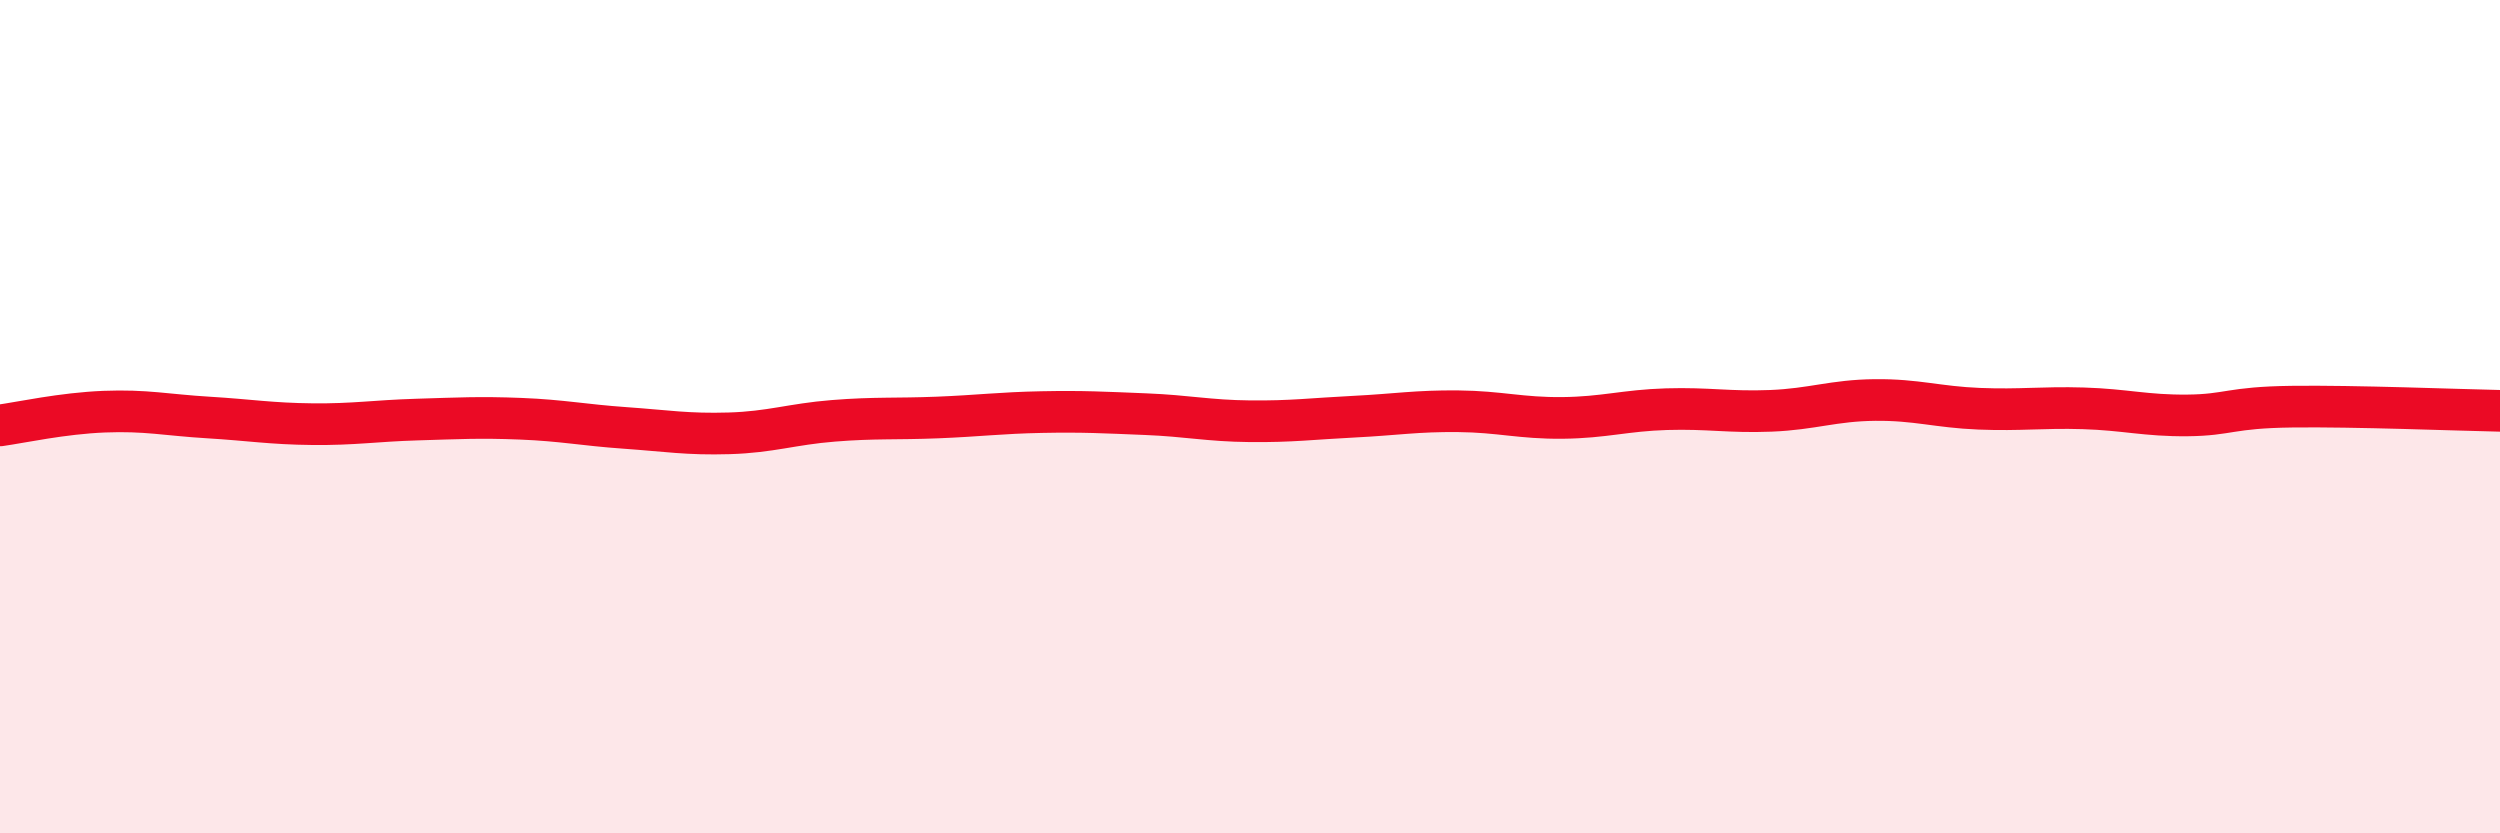
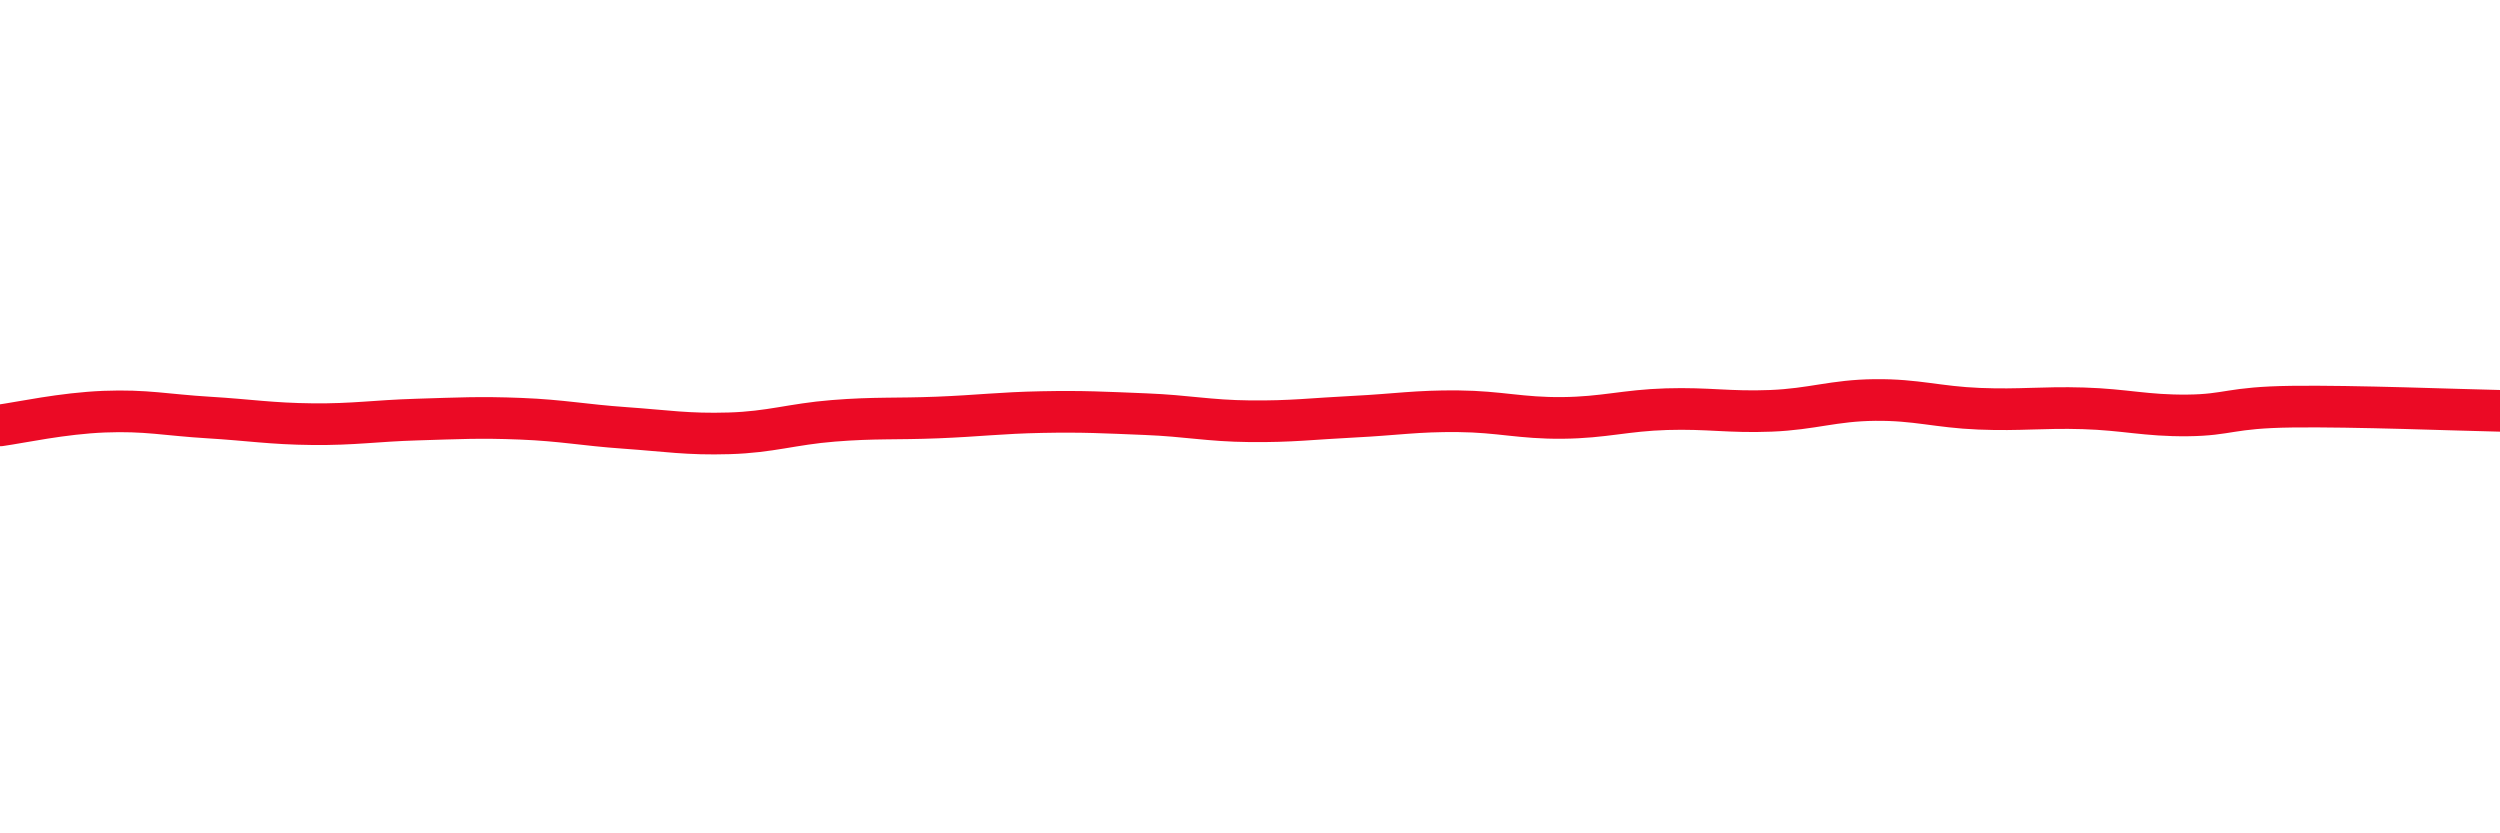
<svg xmlns="http://www.w3.org/2000/svg" width="60" height="20" viewBox="0 0 60 20">
-   <path d="M 0,10.21 C 0.5,10.14 1.5,9.92 2.5,9.88 C 3.5,9.84 4,9.96 5,10.02 C 6,10.08 6.5,10.17 7.5,10.18 C 8.5,10.19 9,10.1 10,10.07 C 11,10.04 11.5,10.01 12.5,10.05 C 13.5,10.09 14,10.2 15,10.27 C 16,10.34 16.5,10.43 17.5,10.4 C 18.5,10.37 19,10.18 20,10.1 C 21,10.02 21.5,10.06 22.5,10.02 C 23.5,9.98 24,9.91 25,9.89 C 26,9.87 26.5,9.9 27.5,9.94 C 28.5,9.98 29,10.1 30,10.11 C 31,10.12 31.5,10.05 32.5,10 C 33.5,9.95 34,9.86 35,9.87 C 36,9.88 36.5,10.04 37.5,10.03 C 38.5,10.02 39,9.85 40,9.82 C 41,9.79 41.5,9.9 42.5,9.86 C 43.5,9.82 44,9.61 45,9.6 C 46,9.59 46.5,9.77 47.5,9.81 C 48.5,9.85 49,9.77 50,9.8 C 51,9.83 51.5,9.98 52.5,9.97 C 53.5,9.96 53.5,9.78 55,9.76 C 56.5,9.74 59,9.84 60,9.86L60 20L0 20Z" fill="#EB0A25" opacity="0.1" stroke-linecap="round" stroke-linejoin="round" />
  <path d="M 0,10.21 C 0.5,10.14 1.5,9.92 2.5,9.88 C 3.5,9.84 4,9.96 5,10.02 C 6,10.08 6.5,10.17 7.5,10.18 C 8.5,10.19 9,10.1 10,10.07 C 11,10.04 11.5,10.01 12.5,10.05 C 13.5,10.09 14,10.2 15,10.27 C 16,10.34 16.5,10.43 17.5,10.4 C 18.5,10.37 19,10.18 20,10.1 C 21,10.02 21.5,10.06 22.5,10.02 C 23.5,9.98 24,9.91 25,9.89 C 26,9.87 26.5,9.9 27.5,9.94 C 28.5,9.98 29,10.1 30,10.11 C 31,10.12 31.5,10.05 32.5,10 C 33.5,9.95 34,9.86 35,9.87 C 36,9.88 36.5,10.04 37.5,10.03 C 38.5,10.02 39,9.85 40,9.82 C 41,9.79 41.5,9.9 42.5,9.86 C 43.5,9.82 44,9.61 45,9.6 C 46,9.59 46.5,9.77 47.5,9.81 C 48.5,9.85 49,9.77 50,9.8 C 51,9.83 51.5,9.98 52.5,9.97 C 53.5,9.96 53.5,9.78 55,9.76 C 56.5,9.74 59,9.84 60,9.86" stroke="#EB0A25" stroke-width="1" fill="none" stroke-linecap="round" stroke-linejoin="round" />
</svg>